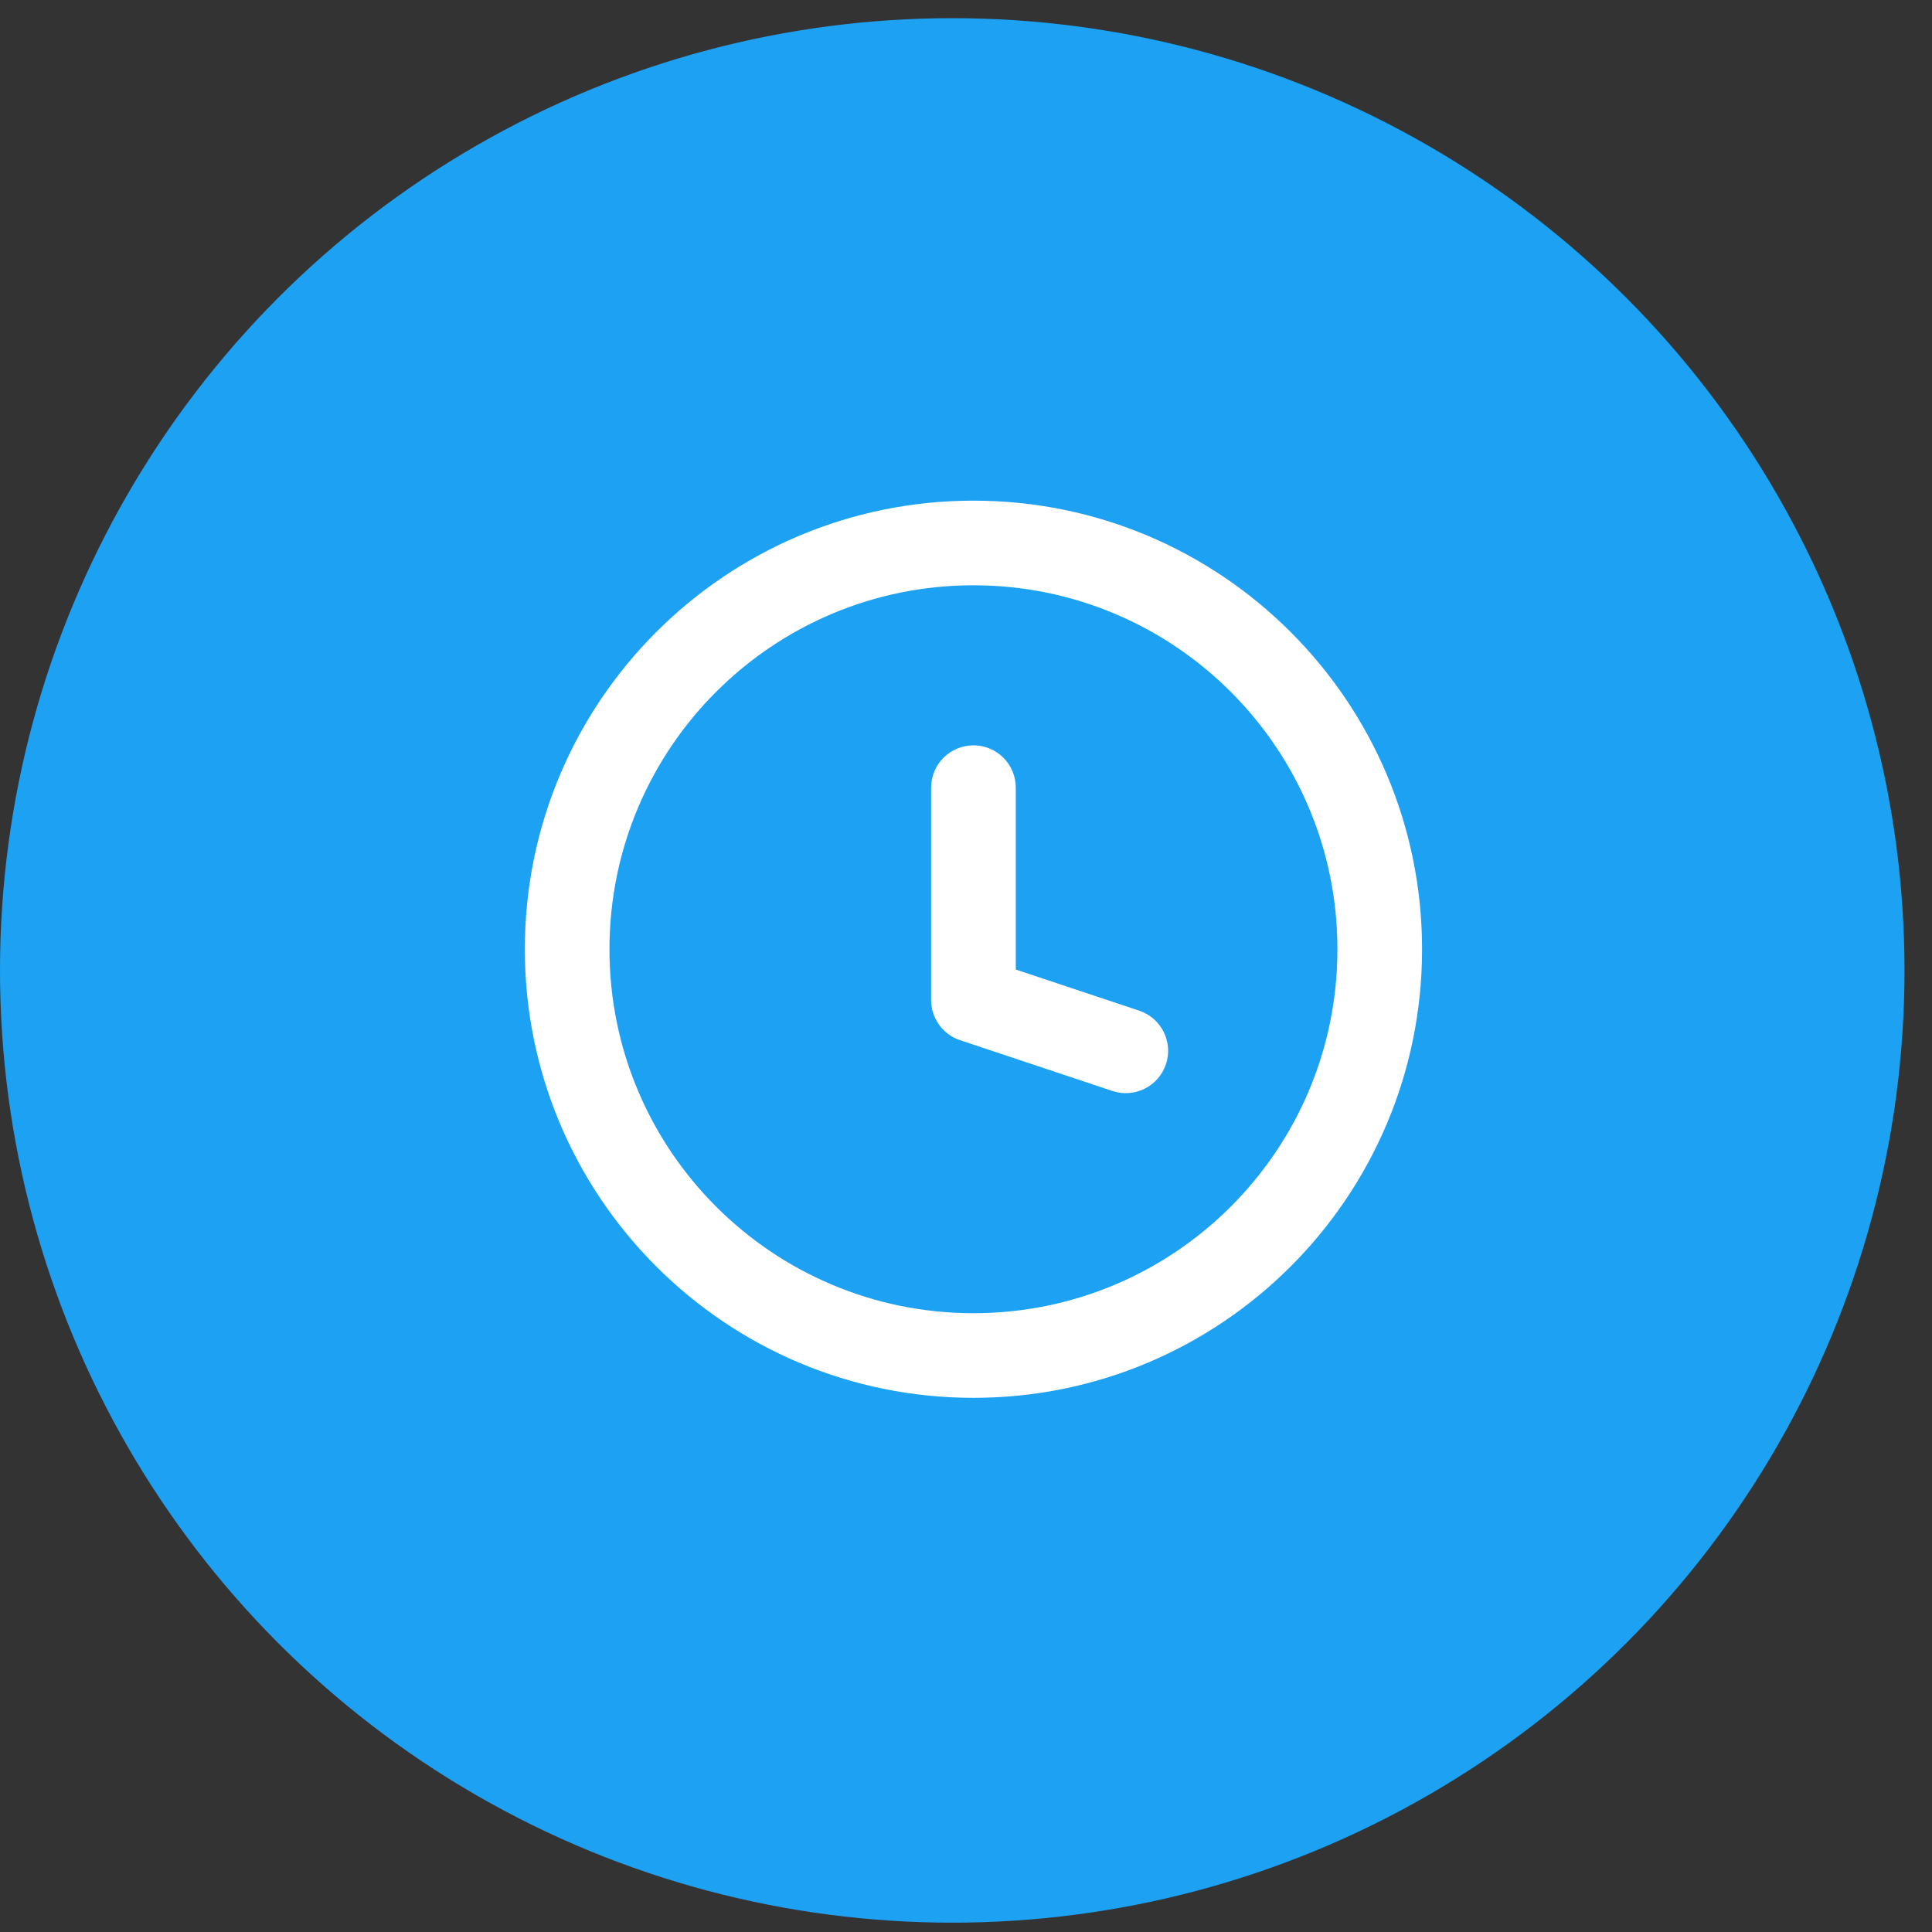
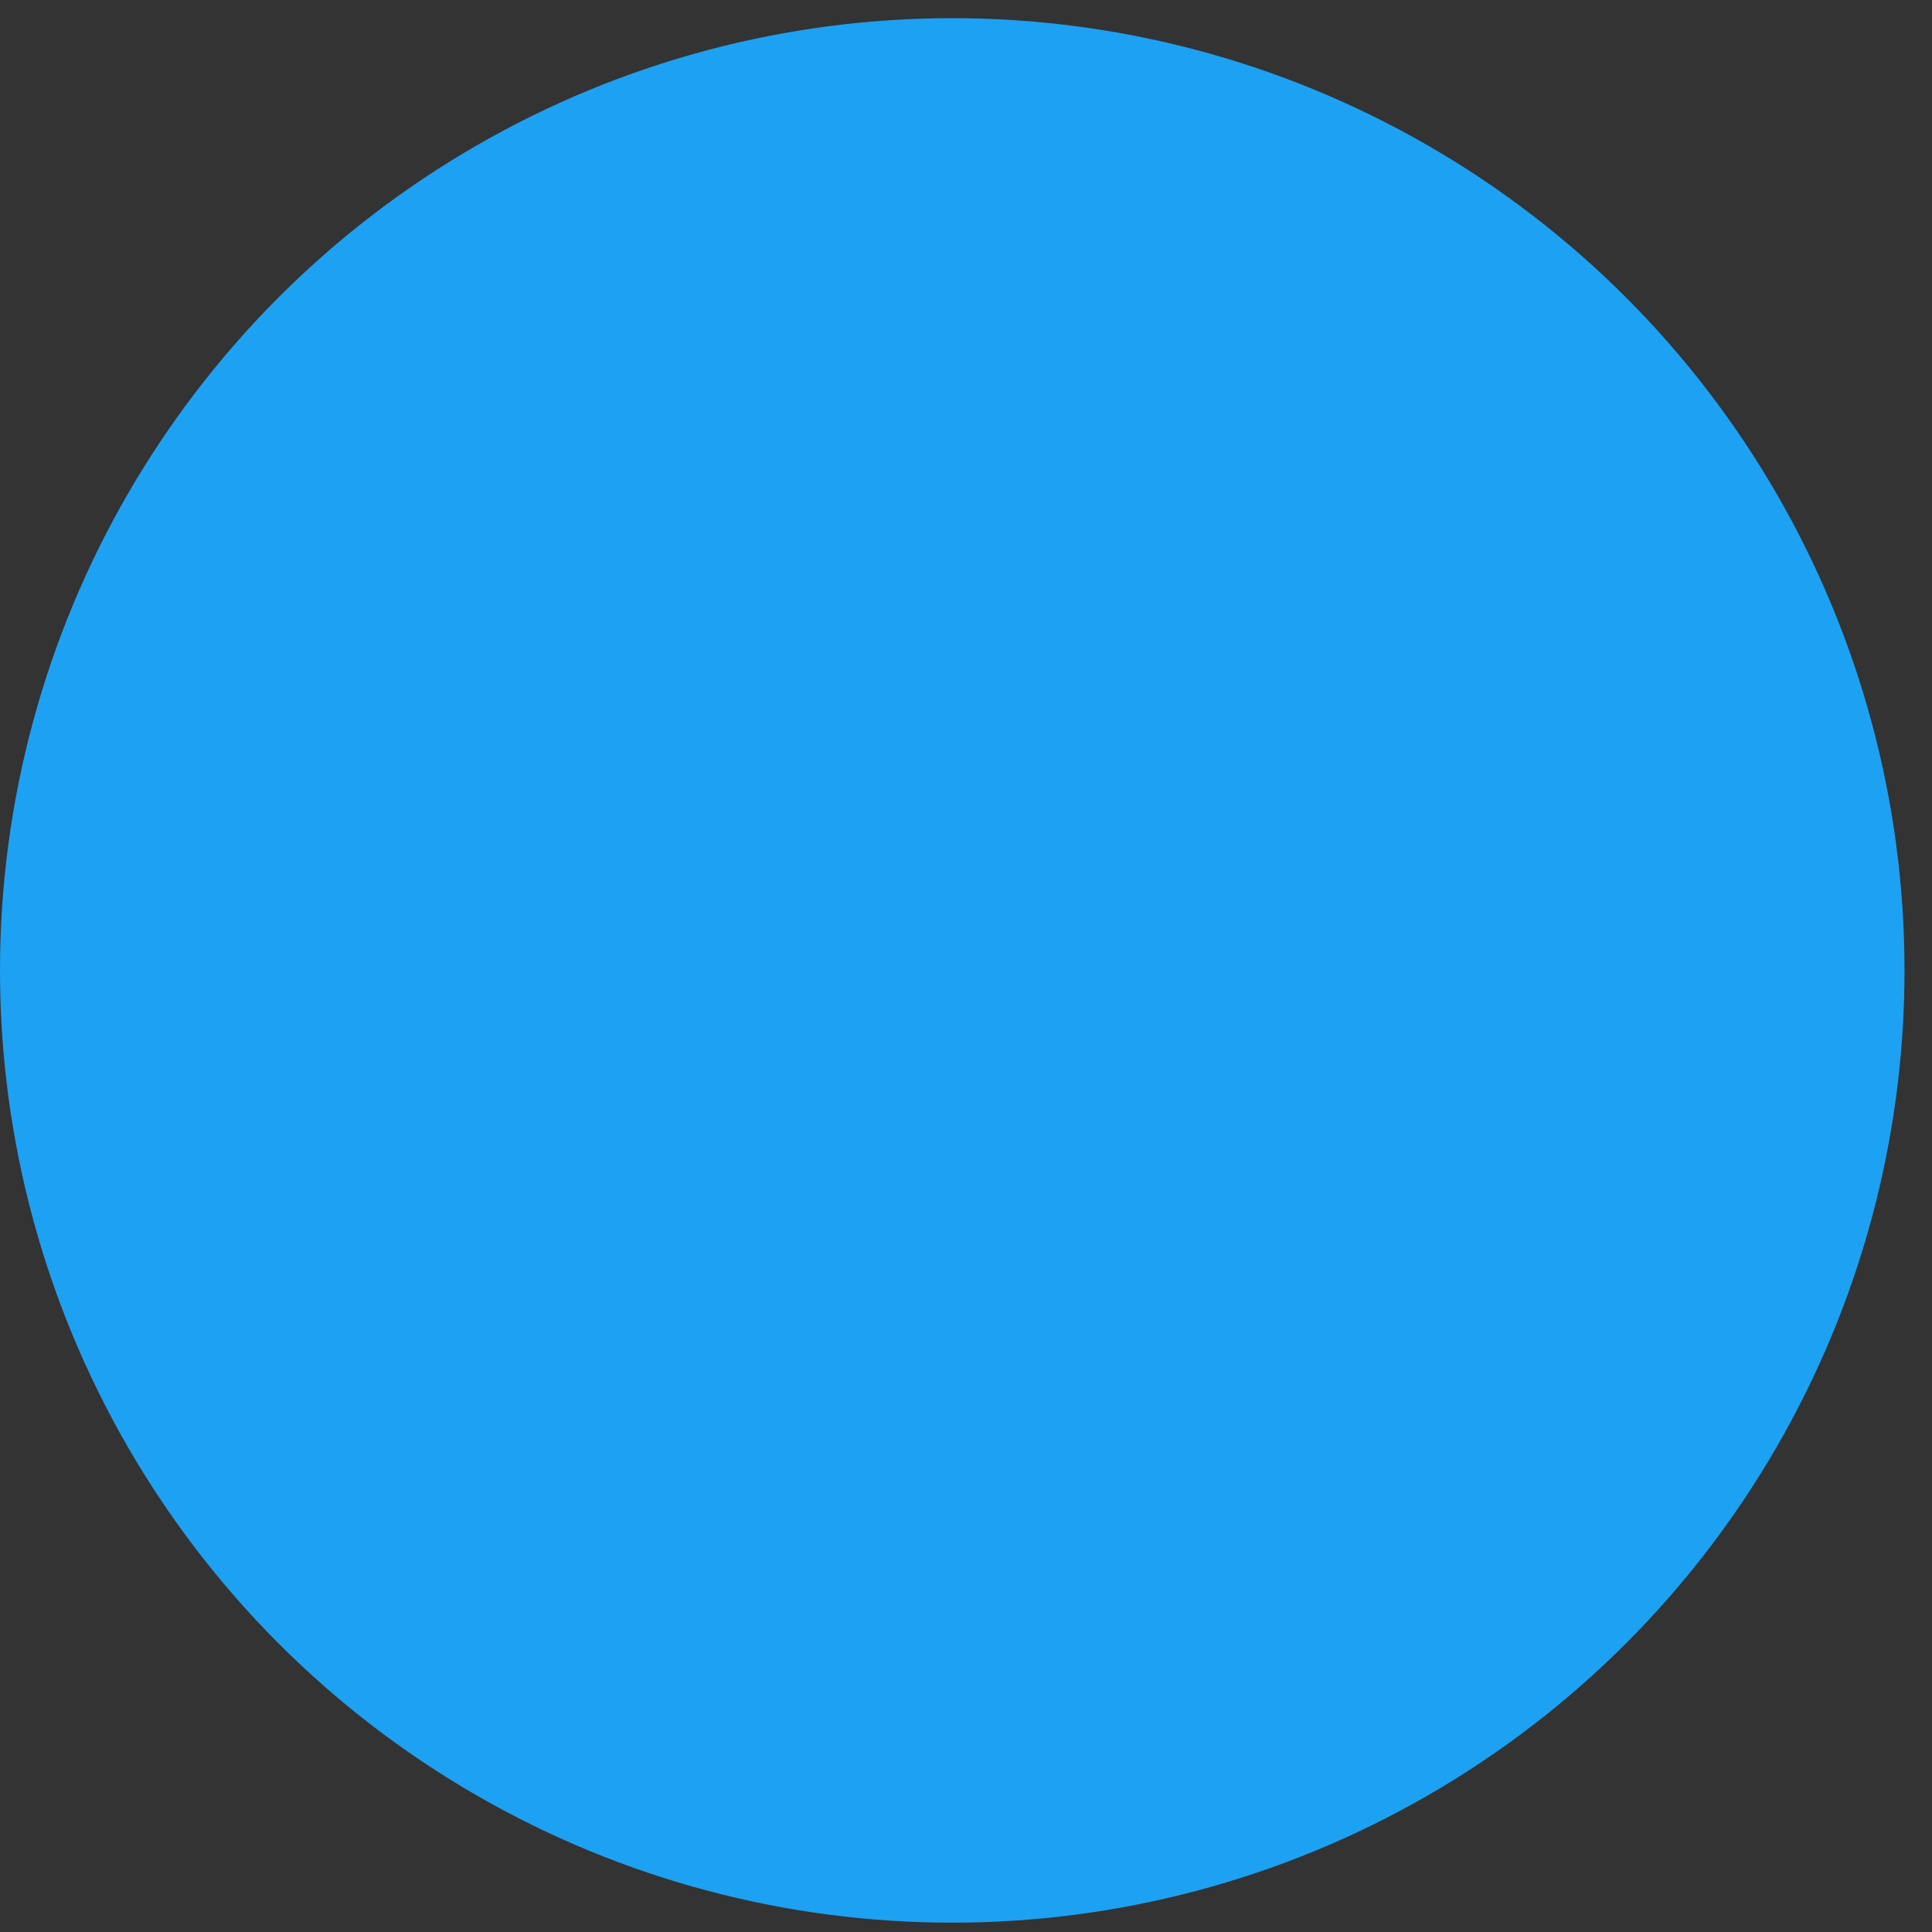
<svg xmlns="http://www.w3.org/2000/svg" width="52" height="52" viewBox="0 0 52 52" fill="none">
  <rect x="0" y="0" width="52" height="52" fill="#333333" stroke="none" />
  <circle cx="25.63" cy="26.119" r="25.63" fill="#1DA1F3" />
-   <path d="M29.941 29.364C30.538 29.562 31.183 29.24 31.382 28.643C31.581 28.046 31.258 27.401 30.661 27.202L29.941 29.364ZM26.201 26.916H25.061C25.061 27.406 25.375 27.842 25.84 27.997L26.201 26.916ZM27.34 21.2C27.34 20.571 26.83 20.061 26.201 20.061C25.571 20.061 25.061 20.571 25.061 21.2H27.34ZM30.661 27.202L26.561 25.835L25.84 27.997L29.941 29.364L30.661 27.202ZM27.34 26.916V21.2H25.061V26.916H27.34ZM35.997 25.549C35.997 30.959 31.611 35.345 26.201 35.345V37.623C32.869 37.623 38.275 32.218 38.275 25.549H35.997ZM26.201 35.345C20.79 35.345 16.404 30.959 16.404 25.549H14.126C14.126 32.218 19.532 37.623 26.201 37.623V35.345ZM16.404 25.549C16.404 20.139 20.79 15.753 26.201 15.753V13.475C19.532 13.475 14.126 18.881 14.126 25.549H16.404ZM26.201 15.753C31.611 15.753 35.997 20.139 35.997 25.549H38.275C38.275 18.881 32.869 13.475 26.201 13.475V15.753Z" fill="white" />
</svg>